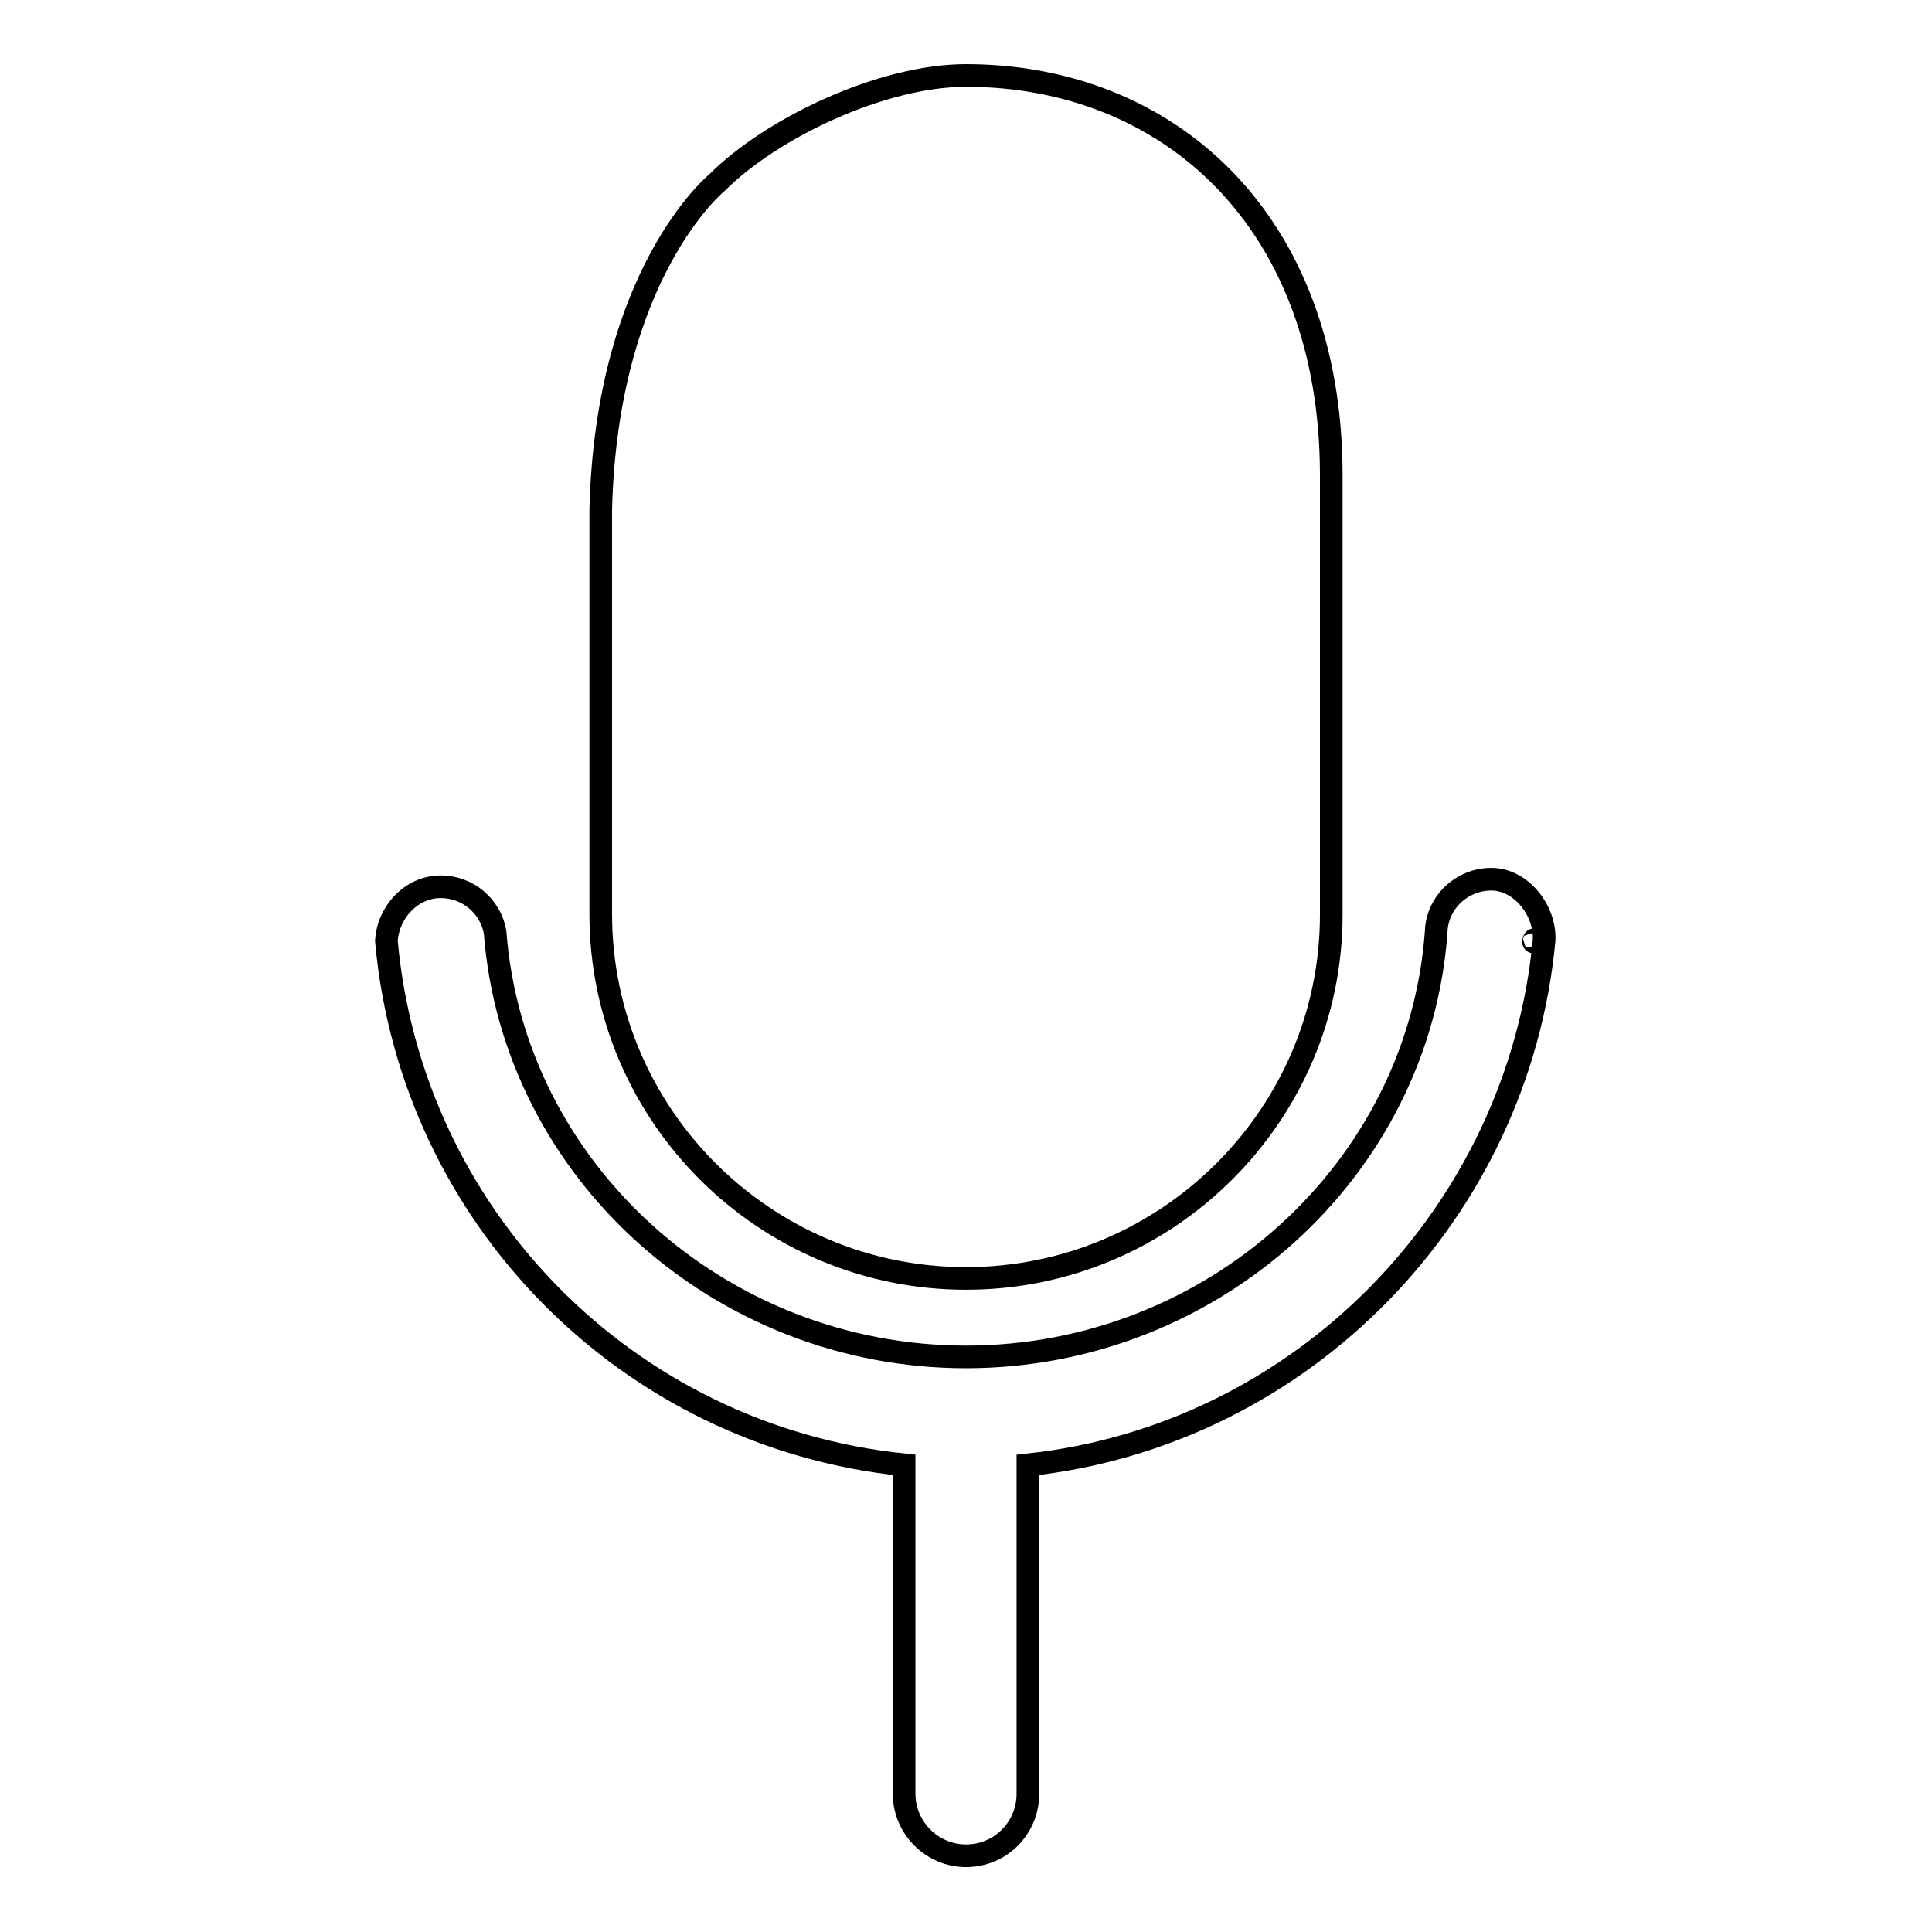
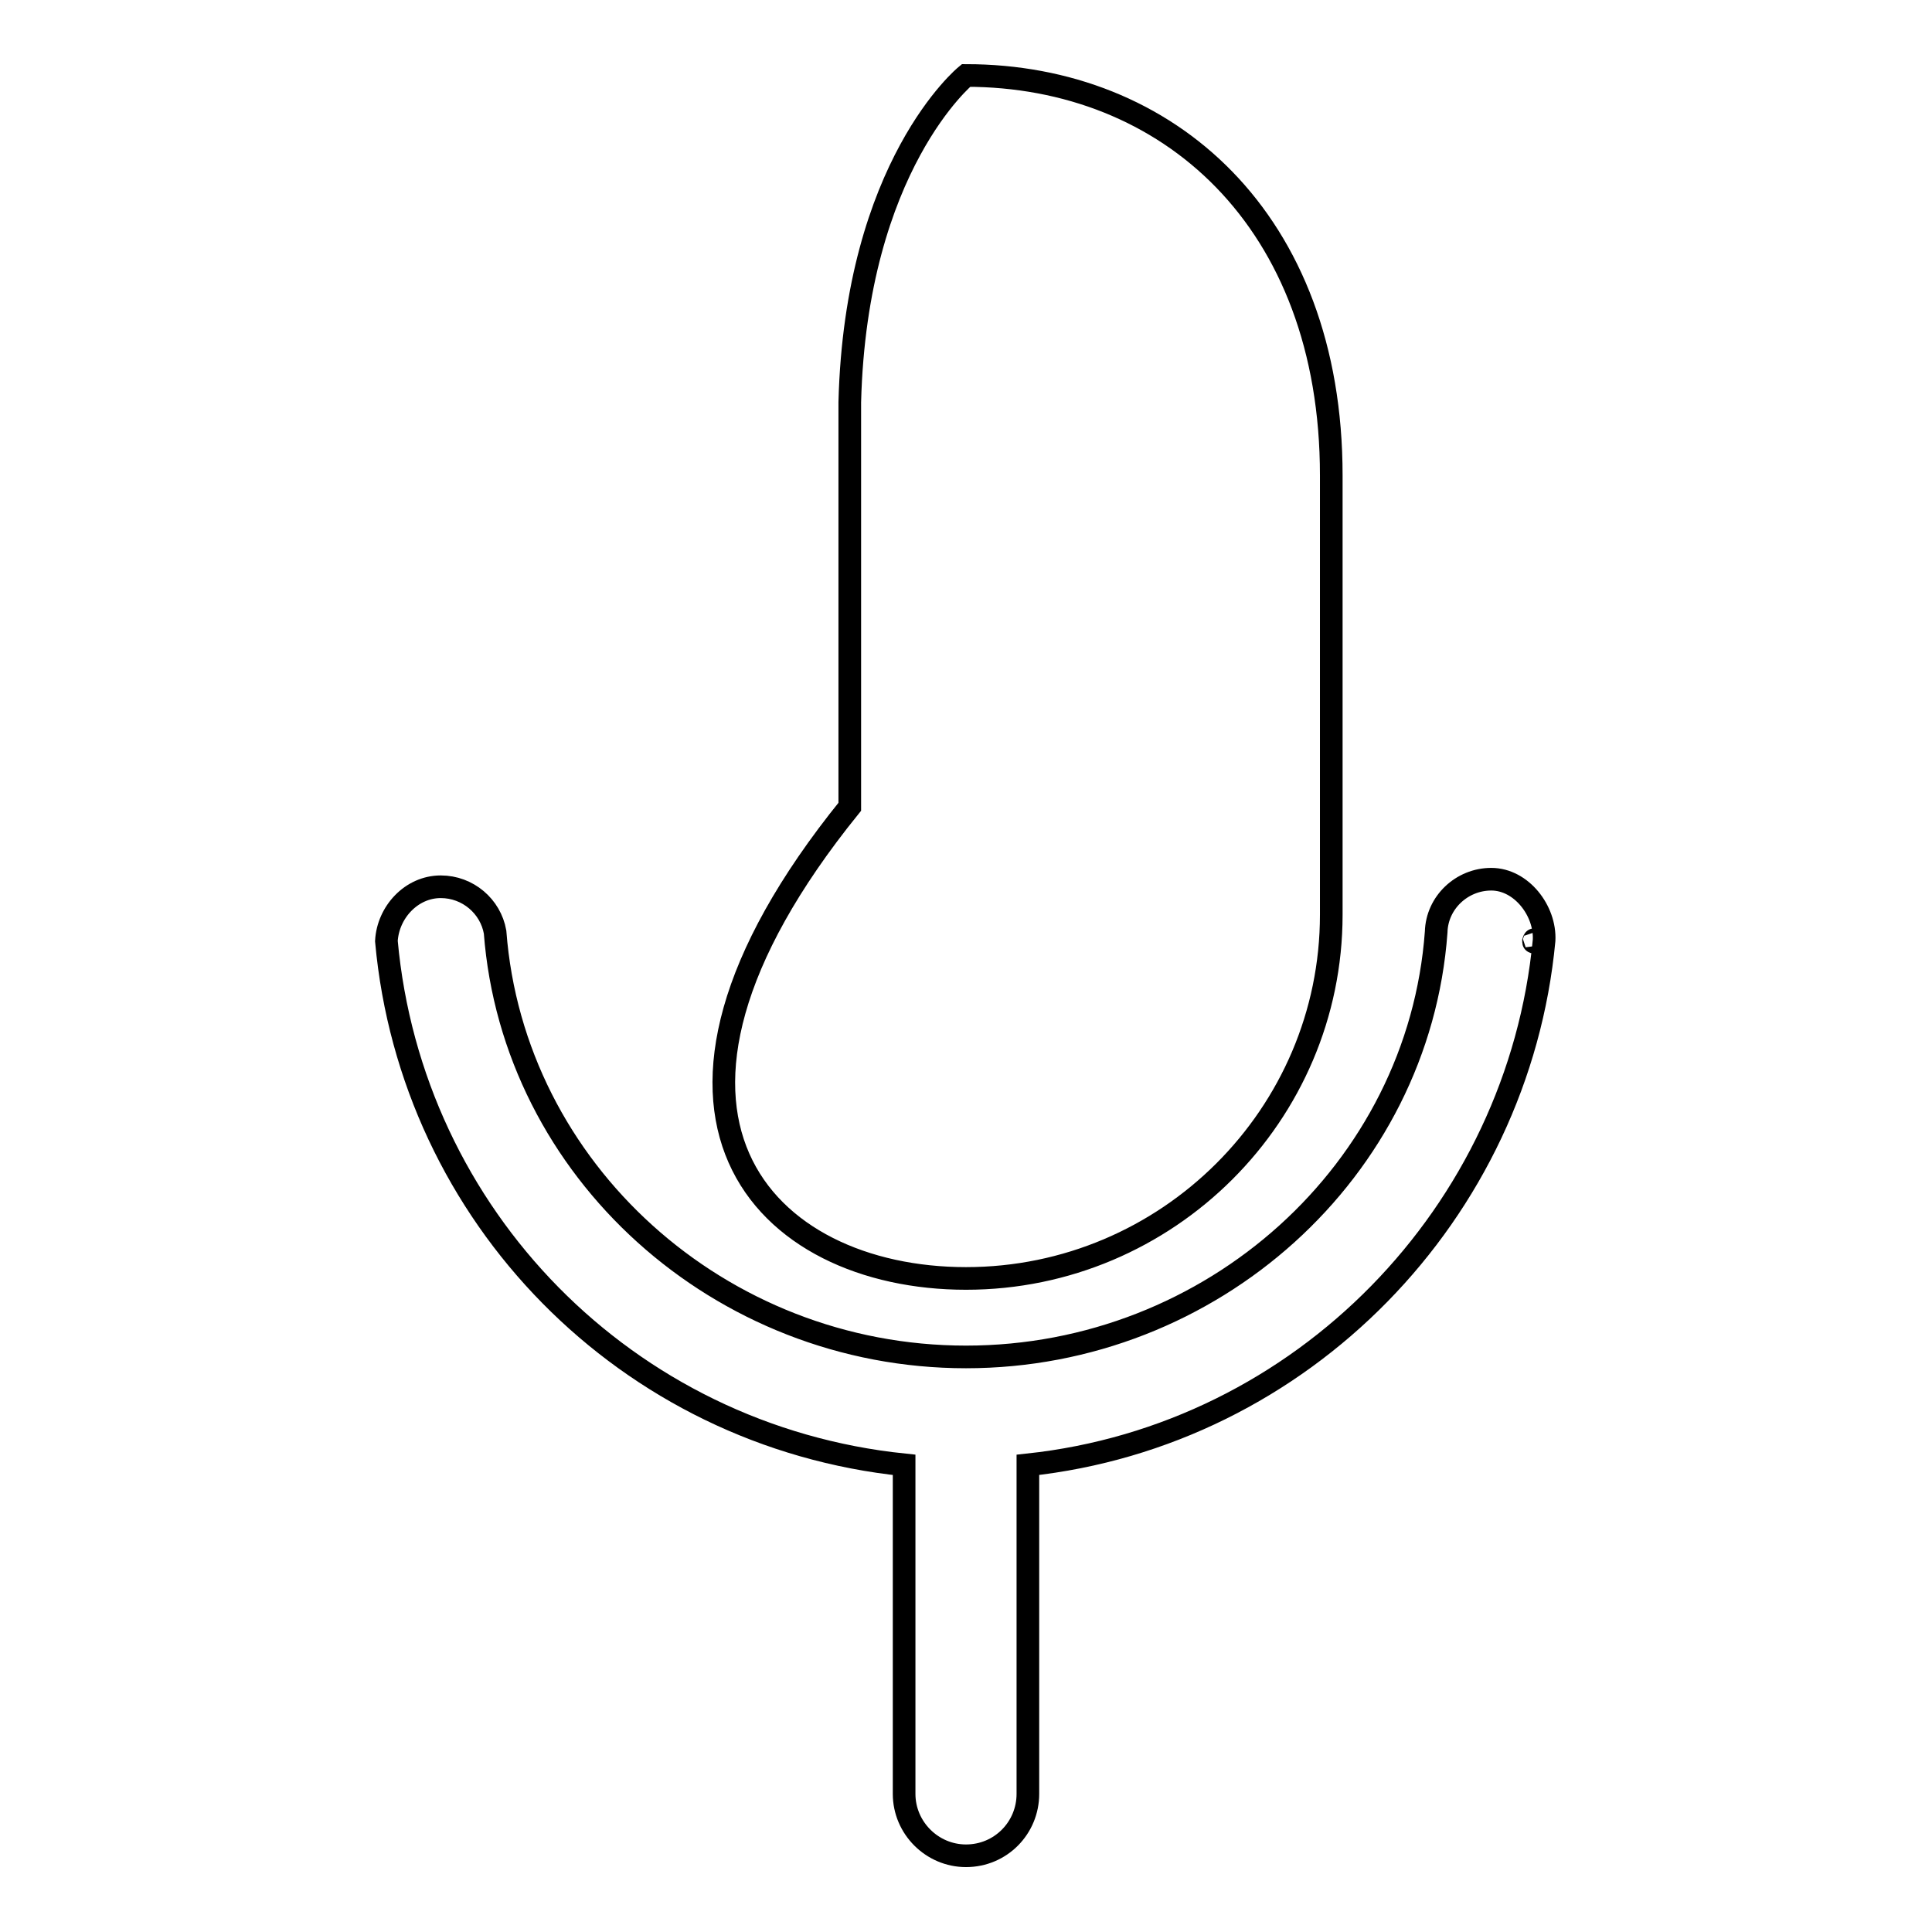
<svg xmlns="http://www.w3.org/2000/svg" version="1.1" x="0px" y="0px" viewBox="0 0 256 256" enable-background="new 0 0 256 256" xml:space="preserve">
  <g>
    <g>
-       <path stroke-width="3" fill-opacity="0" stroke="#000000" d="M128,169.4c26.7,0,48.4-21.7,48.4-48.2V63c0-33.9-21.7-53-48.4-53c-11.1,0-25.7,6.9-33,14.2c0,0-14.6,11.9-15.4,43.3c0,0.3,0,0.6,0,0.8c0,0.5,0,0.9,0,1.4v51.4C79.6,147.7,101.3,169.4,128,169.4z M203.2,124.7C203.2,125.2,203.4,124.1,203.2,124.7z M197.6,116.5c-3.9,0-7.2,3.1-7.3,7c-2.3,31.6-29.7,56.3-62.3,56.3s-60-24.7-62.4-56.3c-0.6-3.4-3.6-6-7.2-6c-3.9,0-7,3.4-7.2,7.2c3.3,36.4,31.8,65.6,68.6,69.4v43.6c0,4.5,3.7,8.2,8.2,8.2c4.6,0,8.2-3.7,8.2-8.2v-43.6c36.4-3.9,65-33.4,68.4-69.5C204.8,120.7,201.6,116.5,197.6,116.5z" />
+       <path stroke-width="3" fill-opacity="0" stroke="#000000" d="M128,169.4c26.7,0,48.4-21.7,48.4-48.2V63c0-33.9-21.7-53-48.4-53c0,0-14.6,11.9-15.4,43.3c0,0.3,0,0.6,0,0.8c0,0.5,0,0.9,0,1.4v51.4C79.6,147.7,101.3,169.4,128,169.4z M203.2,124.7C203.2,125.2,203.4,124.1,203.2,124.7z M197.6,116.5c-3.9,0-7.2,3.1-7.3,7c-2.3,31.6-29.7,56.3-62.3,56.3s-60-24.7-62.4-56.3c-0.6-3.4-3.6-6-7.2-6c-3.9,0-7,3.4-7.2,7.2c3.3,36.4,31.8,65.6,68.6,69.4v43.6c0,4.5,3.7,8.2,8.2,8.2c4.6,0,8.2-3.7,8.2-8.2v-43.6c36.4-3.9,65-33.4,68.4-69.5C204.8,120.7,201.6,116.5,197.6,116.5z" />
    </g>
  </g>
</svg>